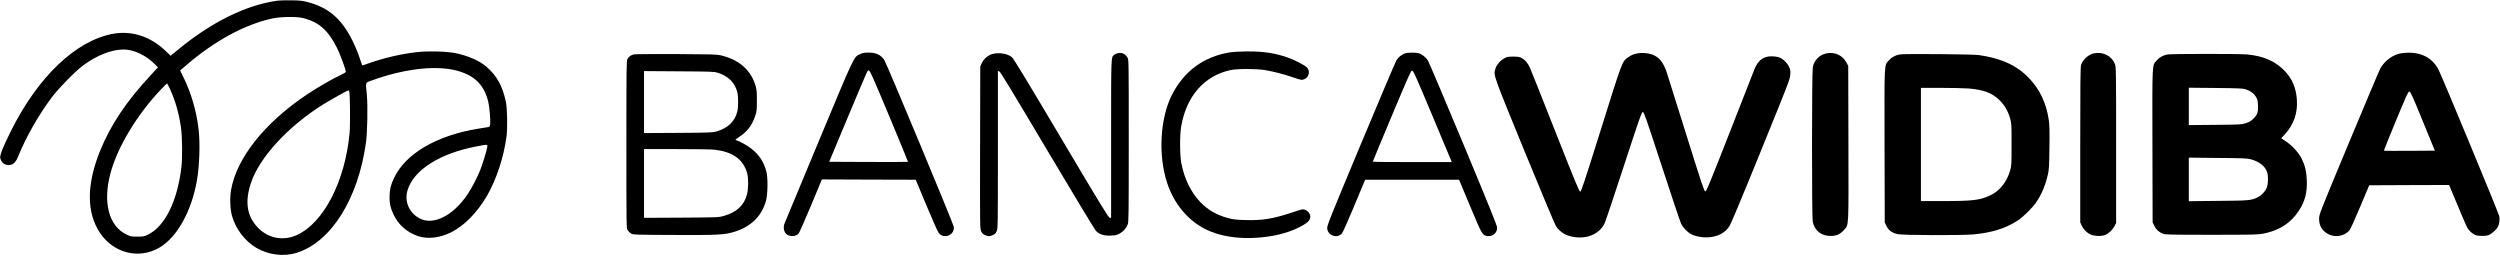
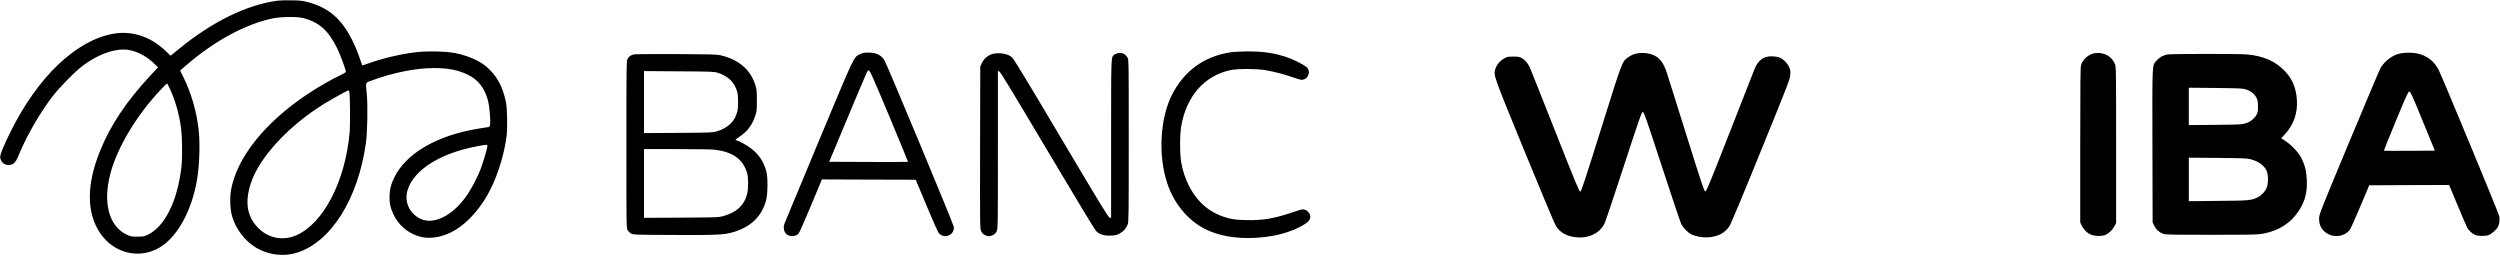
<svg xmlns="http://www.w3.org/2000/svg" version="1.0" width="4041pt" height="413pt" viewBox="0 0 4041 413" preserveAspectRatio="xMidYMid meet">
  <g transform="translate(0,413) scale(0.1,-0.1)" fill="#000000" stroke="none">
    <path d="M4485 4119 c-502 -69 -1056 -340 -1595 -782 l-132 -108 -89 85 c-237 225 -536 323 -835 271 -600 -105 -1219 -692 -1658 -1574 -121 -242 -179 -387 -173 -428 13 -79 73 -127 150 -120 63 5 103 45 142 142 127 313 336 679 548 959 111 147 378 418 501 509 221 163 456 256 652 257 167 1 369 -95 513 -244 l44 -45 -114 -123 c-400 -430 -655 -812 -825 -1236 -218 -543 -216 -995 6 -1322 222 -327 633 -425 961 -230 284 169 517 589 603 1090 40 236 52 588 27 810 -34 302 -122 603 -250 860 l-50 100 107 92 c451 388 944 655 1382 749 141 31 410 33 510 5 254 -70 396 -198 540 -486 48 -96 140 -346 140 -380 -1 -9 -32 -29 -78 -50 -133 -61 -371 -198 -547 -315 -687 -458 -1141 -1029 -1231 -1549 -22 -122 -14 -312 16 -416 60 -213 210 -408 395 -517 195 -115 447 -145 655 -78 556 178 991 875 1116 1785 22 165 30 584 14 762 -21 226 -32 196 89 241 338 124 707 197 996 197 225 0 390 -32 544 -106 172 -83 278 -221 331 -429 21 -84 40 -300 33 -372 -5 -39 -8 -43 -37 -48 -17 -3 -87 -14 -156 -25 -671 -109 -1171 -401 -1359 -793 -55 -113 -74 -194 -75 -307 -1 -110 14 -177 60 -277 78 -172 217 -296 399 -359 156 -53 354 -30 539 62 212 106 422 321 578 590 150 260 268 616 314 947 20 141 14 474 -11 582 -57 252 -145 409 -308 553 -115 100 -297 180 -504 223 -143 29 -452 37 -638 15 -245 -28 -540 -98 -773 -182 -52 -19 -96 -33 -97 -32 -2 2 -22 61 -46 132 -23 71 -73 191 -110 265 -177 357 -387 539 -728 628 -79 21 -125 26 -256 28 -88 2 -191 -1 -230 -6z m-1737 -1428 c87 -191 147 -402 178 -628 21 -154 24 -498 5 -648 -68 -547 -268 -946 -541 -1079 -60 -29 -73 -31 -170 -31 -97 0 -110 2 -172 32 -288 136 -389 518 -263 990 113 426 430 952 823 1364 46 49 88 89 92 89 4 0 26 -40 48 -89z m2897 -38 c14 -33 18 -537 6 -671 -72 -783 -420 -1456 -854 -1652 -217 -98 -455 -54 -622 114 -183 184 -222 420 -119 728 138 417 609 925 1185 1281 106 65 378 217 390 217 4 0 10 -8 14 -17z m2230 -905 c-10 -60 -70 -255 -110 -360 -47 -121 -133 -286 -206 -397 -231 -346 -555 -510 -777 -391 -170 90 -249 276 -194 457 100 327 523 595 1117 707 184 35 178 35 170 -16z" />
    <path d="M19885 3284 c-425 -66 -748 -303 -944 -692 -190 -378 -222 -972 -76 -1417 109 -332 328 -600 611 -745 279 -143 668 -184 1084 -114 181 31 361 92 499 172 88 50 121 89 121 143 0 41 -40 92 -85 108 -39 13 -45 12 -205 -42 -303 -102 -486 -132 -755 -124 -150 4 -196 9 -280 31 -182 47 -330 131 -451 257 -154 160 -264 386 -310 639 -25 135 -25 457 0 595 87 486 374 811 796 902 115 24 420 24 565 -1 134 -23 316 -70 448 -117 59 -22 119 -39 133 -39 105 0 160 126 89 200 -35 36 -198 121 -310 160 -206 72 -389 100 -655 99 -104 -1 -224 -7 -275 -15z" />
    <path d="M13905 3256 c-107 -49 -79 10 -672 -1412 -298 -715 -547 -1312 -553 -1329 -25 -65 -6 -146 42 -177 55 -36 138 -31 183 12 13 12 97 202 201 450 l179 430 758 -3 759 -2 175 -420 c108 -259 185 -430 201 -447 91 -97 255 -24 239 106 -6 48 -1085 2638 -1123 2696 -56 84 -133 120 -258 120 -64 0 -92 -5 -131 -24z m468 -1002 c169 -405 306 -738 304 -740 -2 -2 -290 -3 -639 -2 l-635 3 253 605 c400 952 363 870 387 870 19 0 58 -87 330 -736z" />
    <path d="M18060 3268 c-19 -5 -43 -17 -54 -26 -47 -42 -46 -1 -46 -1357 l0 -1275 -22 0 c-20 1 -135 190 -783 1281 -562 948 -770 1290 -798 1314 -69 60 -216 82 -324 50 -66 -20 -134 -80 -164 -147 l-24 -53 -3 -1308 c-2 -1283 -2 -1309 17 -1353 16 -35 30 -49 63 -64 54 -24 72 -24 126 0 33 15 47 29 62 62 19 42 20 77 20 1316 l0 1273 21 -3 c15 -2 202 -310 774 -1273 415 -698 770 -1287 790 -1307 56 -57 130 -81 240 -76 76 3 98 8 143 33 60 33 104 82 130 147 16 40 17 132 17 1353 0 1292 0 1310 -20 1344 -37 63 -98 89 -165 69z" />
-     <path d="M22707 3266 c-50 -18 -103 -60 -133 -106 -14 -21 -273 -632 -576 -1357 -516 -1237 -550 -1321 -545 -1366 11 -117 164 -168 239 -78 13 15 89 183 168 372 79 189 158 378 175 419 l32 75 759 0 758 0 178 -425 c191 -458 199 -472 275 -485 87 -14 163 48 163 134 0 32 -123 335 -545 1349 -300 719 -558 1327 -573 1352 -33 53 -98 105 -150 120 -52 14 -180 12 -225 -4z m450 -1016 l310 -740 -638 0 c-352 0 -639 3 -639 7 0 5 138 338 307 740 269 641 310 733 328 733 19 0 61 -93 332 -740z" />
    <path d="M26475 3269 c-65 -11 -109 -30 -162 -68 -94 -68 -89 -55 -433 -1154 -266 -847 -320 -1012 -336 -1015 -16 -2 -72 132 -403 970 -211 535 -396 1000 -411 1033 -33 74 -80 129 -134 158 -34 18 -57 22 -136 22 -88 0 -99 -2 -150 -31 -64 -36 -123 -107 -140 -171 -30 -104 -38 -79 475 -1333 263 -641 490 -1183 506 -1206 68 -100 164 -157 298 -176 218 -32 412 58 490 227 15 33 155 450 311 928 254 776 286 867 305 867 18 0 51 -95 305 -872 157 -480 297 -898 312 -930 33 -69 105 -145 169 -176 74 -36 182 -55 273 -48 154 11 265 69 338 176 25 37 191 432 509 1215 454 1116 472 1163 477 1237 4 69 2 83 -22 132 -33 67 -100 129 -163 150 -26 9 -78 16 -117 16 -133 0 -218 -64 -277 -209 -17 -42 -198 -503 -402 -1026 -319 -813 -375 -950 -392 -950 -18 0 -53 106 -302 900 -155 495 -298 950 -318 1012 -55 172 -124 259 -238 301 -64 24 -165 33 -232 21z" />
-     <path d="M29517 3266 c-109 -24 -193 -110 -215 -221 -16 -80 -17 -2420 -1 -2497 30 -147 137 -232 289 -232 94 0 152 26 214 94 82 92 77 -5 74 1405 l-3 1250 -27 50 c-66 124 -191 181 -331 151z" />
    <path d="M33856 3270 c-95 -17 -190 -100 -218 -193 -10 -33 -13 -306 -13 -1292 l0 -1250 21 -46 c31 -67 86 -123 147 -150 65 -28 181 -31 240 -5 54 24 115 82 145 140 l27 51 0 1260 c0 1215 -1 1262 -19 1309 -49 128 -185 200 -330 176z" />
    <path d="M38815 3269 c-128 -19 -264 -115 -337 -240 -14 -24 -243 -566 -509 -1204 -481 -1154 -483 -1160 -483 -1230 0 -84 23 -144 79 -200 86 -85 221 -106 331 -50 37 19 68 45 86 70 16 23 93 194 171 380 l143 340 646 3 645 2 133 -317 c73 -175 143 -339 156 -364 26 -52 81 -104 133 -127 45 -19 163 -21 215 -3 44 15 130 90 152 133 23 45 33 118 23 171 -9 50 -929 2269 -983 2372 -111 212 -321 304 -601 264z m346 -1096 l196 -478 -410 -3 c-226 -1 -412 0 -414 2 -2 2 85 218 193 480 173 417 200 476 218 476 19 0 46 -59 217 -477z" />
    <path d="M10248 3251 c-49 -10 -84 -35 -105 -74 -17 -30 -18 -109 -18 -1382 0 -1340 0 -1350 20 -1385 12 -19 36 -43 55 -55 34 -19 52 -20 685 -23 702 -3 817 2 962 44 285 82 464 253 535 511 29 107 32 374 5 473 -42 154 -116 267 -237 363 -69 55 -195 126 -251 140 -19 5 -13 12 54 57 129 86 203 185 254 335 25 74 27 93 27 245 1 130 -3 179 -17 230 -74 265 -267 436 -572 507 -60 14 -162 16 -715 19 -355 1 -661 -1 -682 -5z m1346 -295 c176 -52 286 -161 325 -321 16 -62 16 -233 1 -299 -37 -166 -153 -278 -345 -333 -53 -15 -126 -18 -612 -21 l-553 -3 0 501 0 501 563 -4 c500 -3 569 -5 621 -21z m-38 -1246 c292 -37 454 -154 520 -375 23 -80 23 -255 -1 -345 -47 -181 -168 -292 -382 -352 -76 -22 -96 -22 -680 -26 l-603 -3 0 555 0 556 533 0 c298 0 568 -4 613 -10z" />
-     <path d="M30707 3250 c-70 -12 -132 -46 -175 -96 -77 -87 -73 0 -70 -1384 l3 -1235 28 -58 c36 -73 92 -113 185 -132 82 -18 1003 -21 1207 -5 300 25 537 98 732 227 83 54 233 202 291 286 93 135 149 266 193 452 19 81 22 126 26 440 4 280 1 370 -11 450 -40 266 -141 481 -309 661 -198 213 -452 331 -822 384 -97 14 -1207 23 -1278 10z m1109 -550 c246 -19 390 -74 509 -194 80 -81 132 -172 167 -291 22 -77 23 -95 23 -420 0 -325 -1 -343 -23 -420 -55 -189 -167 -329 -322 -403 -164 -78 -283 -92 -771 -92 l-349 0 0 915 0 915 318 0 c174 0 376 -5 448 -10z" />
    <path d="M35037 3250 c-69 -12 -132 -46 -175 -96 -77 -87 -73 0 -70 -1384 l3 -1235 28 -57 c30 -61 72 -99 139 -126 39 -15 108 -17 783 -17 661 0 750 2 832 17 260 50 451 171 582 372 100 153 137 297 128 496 -6 143 -29 236 -84 349 -46 92 -162 218 -261 281 l-69 45 61 66 c142 154 207 341 193 554 -13 191 -72 335 -189 460 -153 164 -349 251 -618 275 -134 12 -1212 11 -1283 0z m1263 -564 c77 -25 129 -63 164 -119 25 -41 30 -61 34 -130 6 -117 -8 -161 -73 -224 -41 -40 -69 -57 -122 -74 -66 -22 -83 -23 -495 -27 l-428 -4 0 302 0 302 433 -4 c379 -4 439 -7 487 -22z m79 -1130 c137 -36 233 -110 265 -204 23 -66 21 -189 -4 -254 -23 -61 -82 -125 -147 -157 -102 -51 -136 -54 -640 -58 l-473 -5 0 352 0 352 468 -5 c396 -3 477 -6 531 -21z" />
  </g>
</svg>